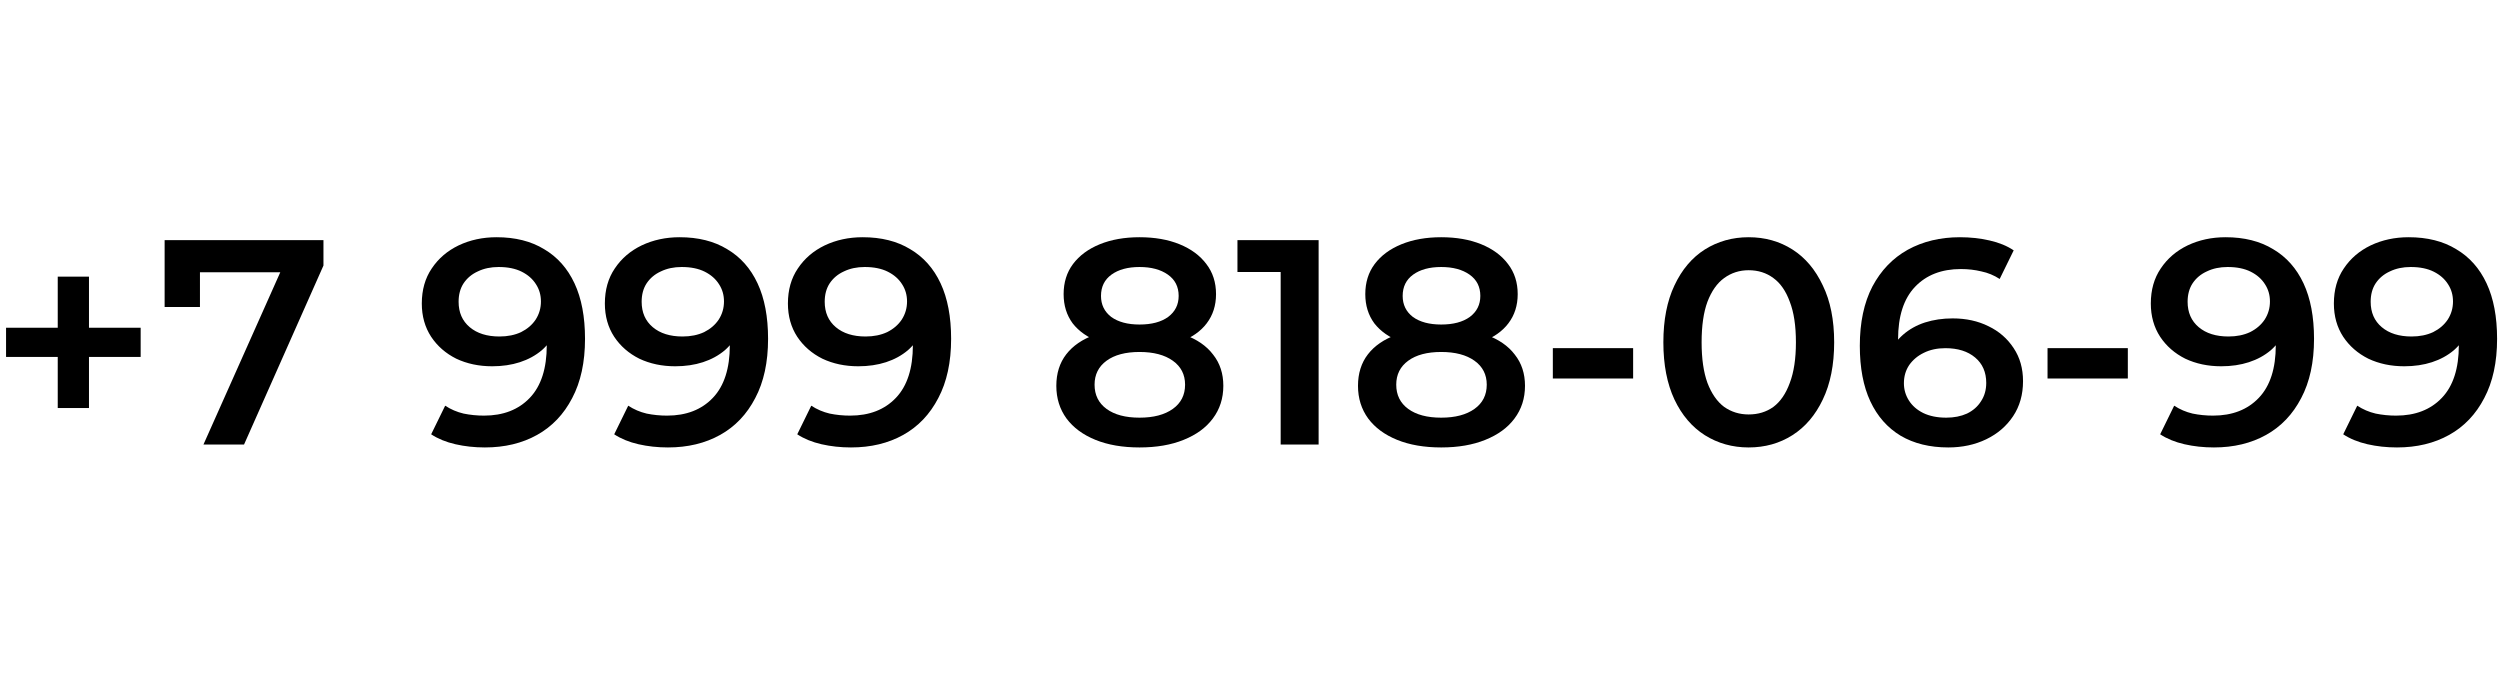
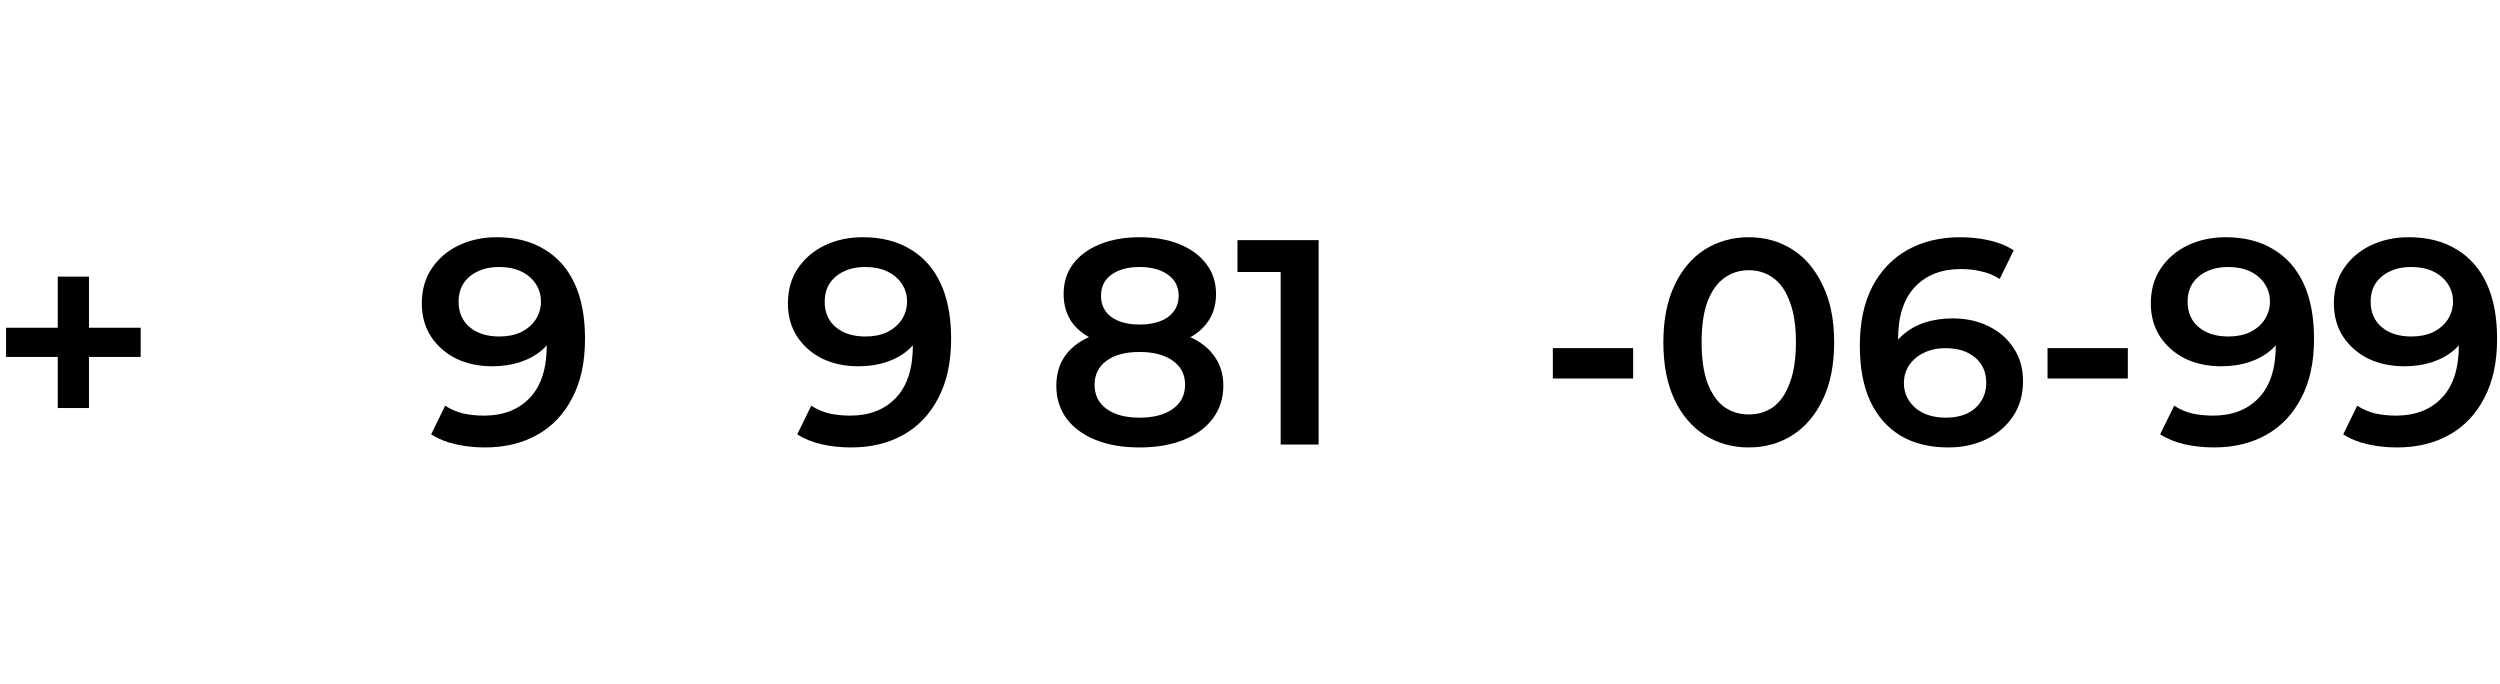
<svg xmlns="http://www.w3.org/2000/svg" width="274" height="75" viewBox="0 0 274 75" fill="none">
  <path d="M263.985 26C266.033 26 267.772 26.437 269.201 27.312C270.652 28.165 271.761 29.413 272.529 31.056C273.297 32.699 273.681 34.725 273.681 37.136C273.681 39.696 273.212 41.861 272.273 43.632C271.356 45.403 270.076 46.747 268.433 47.664C266.79 48.581 264.881 49.04 262.705 49.04C261.574 49.04 260.497 48.923 259.473 48.688C258.449 48.453 257.564 48.091 256.817 47.6L258.353 44.464C258.972 44.869 259.644 45.157 260.369 45.328C261.094 45.477 261.841 45.552 262.609 45.552C264.721 45.552 266.396 44.901 267.633 43.6C268.87 42.299 269.489 40.379 269.489 37.84C269.489 37.435 269.478 36.965 269.457 36.432C269.436 35.877 269.361 35.323 269.233 34.768L270.513 36.176C270.15 37.051 269.628 37.787 268.945 38.384C268.262 38.96 267.462 39.397 266.545 39.696C265.628 39.995 264.614 40.144 263.505 40.144C262.054 40.144 260.742 39.867 259.569 39.312C258.417 38.736 257.5 37.936 256.817 36.912C256.134 35.867 255.793 34.651 255.793 33.264C255.793 31.771 256.156 30.491 256.881 29.424C257.606 28.336 258.588 27.493 259.825 26.896C261.084 26.299 262.47 26 263.985 26ZM264.209 29.264C263.356 29.264 262.598 29.424 261.937 29.744C261.276 30.043 260.753 30.48 260.369 31.056C260.006 31.611 259.825 32.283 259.825 33.072C259.825 34.245 260.23 35.173 261.041 35.856C261.852 36.539 262.94 36.88 264.305 36.88C265.201 36.88 265.99 36.72 266.673 36.4C267.356 36.059 267.889 35.6 268.273 35.024C268.657 34.427 268.849 33.765 268.849 33.04C268.849 32.336 268.668 31.707 268.305 31.152C267.942 30.576 267.42 30.117 266.737 29.776C266.054 29.435 265.212 29.264 264.209 29.264Z" fill="black" />
  <path d="M243.922 26C245.97 26 247.709 26.437 249.138 27.312C250.589 28.165 251.698 29.413 252.466 31.056C253.234 32.699 253.618 34.725 253.618 37.136C253.618 39.696 253.149 41.861 252.21 43.632C251.293 45.403 250.013 46.747 248.37 47.664C246.728 48.581 244.818 49.04 242.642 49.04C241.512 49.04 240.434 48.923 239.41 48.688C238.386 48.453 237.501 48.091 236.754 47.6L238.29 44.464C238.909 44.869 239.581 45.157 240.306 45.328C241.032 45.477 241.778 45.552 242.546 45.552C244.658 45.552 246.333 44.901 247.57 43.6C248.808 42.299 249.426 40.379 249.426 37.84C249.426 37.435 249.416 36.965 249.394 36.432C249.373 35.877 249.298 35.323 249.17 34.768L250.45 36.176C250.088 37.051 249.565 37.787 248.882 38.384C248.2 38.96 247.4 39.397 246.482 39.696C245.565 39.995 244.552 40.144 243.442 40.144C241.992 40.144 240.68 39.867 239.506 39.312C238.354 38.736 237.437 37.936 236.754 36.912C236.072 35.867 235.73 34.651 235.73 33.264C235.73 31.771 236.093 30.491 236.818 29.424C237.544 28.336 238.525 27.493 239.762 26.896C241.021 26.299 242.408 26 243.922 26ZM244.146 29.264C243.293 29.264 242.536 29.424 241.874 29.744C241.213 30.043 240.69 30.48 240.306 31.056C239.944 31.611 239.762 32.283 239.762 33.072C239.762 34.245 240.168 35.173 240.978 35.856C241.789 36.539 242.877 36.88 244.242 36.88C245.138 36.88 245.928 36.72 246.61 36.4C247.293 36.059 247.826 35.6 248.21 35.024C248.594 34.427 248.786 33.765 248.786 33.04C248.786 32.336 248.605 31.707 248.242 31.152C247.88 30.576 247.357 30.117 246.674 29.776C245.992 29.435 245.149 29.264 244.146 29.264Z" fill="black" />
  <path d="M224.41 41.484V38.156H233.21V41.484H224.41Z" fill="black" />
  <path d="M213.532 49.04C211.505 49.04 209.767 48.613 208.316 47.76C206.865 46.885 205.756 45.627 204.988 43.984C204.22 42.341 203.836 40.315 203.836 37.904C203.836 35.344 204.295 33.179 205.212 31.408C206.151 29.637 207.441 28.293 209.084 27.376C210.748 26.459 212.657 26 214.812 26C215.943 26 217.02 26.117 218.044 26.352C219.089 26.587 219.975 26.949 220.7 27.44L219.164 30.576C218.545 30.171 217.873 29.893 217.148 29.744C216.444 29.573 215.697 29.488 214.908 29.488C212.796 29.488 211.121 30.139 209.884 31.44C208.647 32.741 208.028 34.661 208.028 37.2C208.028 37.605 208.039 38.085 208.06 38.64C208.081 39.173 208.156 39.717 208.284 40.272L207.004 38.864C207.388 37.989 207.911 37.264 208.572 36.688C209.255 36.091 210.055 35.643 210.972 35.344C211.911 35.045 212.924 34.896 214.012 34.896C215.484 34.896 216.796 35.184 217.948 35.76C219.1 36.315 220.017 37.115 220.7 38.16C221.383 39.184 221.724 40.389 221.724 41.776C221.724 43.248 221.361 44.528 220.636 45.616C219.911 46.704 218.929 47.547 217.692 48.144C216.455 48.741 215.068 49.04 213.532 49.04ZM213.308 45.776C214.161 45.776 214.919 45.627 215.58 45.328C216.241 45.008 216.753 44.56 217.116 43.984C217.5 43.408 217.692 42.736 217.692 41.968C217.692 40.795 217.287 39.867 216.476 39.184C215.665 38.501 214.577 38.16 213.212 38.16C212.316 38.16 211.527 38.331 210.844 38.672C210.183 38.992 209.649 39.44 209.244 40.016C208.86 40.592 208.668 41.253 208.668 42C208.668 42.683 208.849 43.312 209.212 43.888C209.575 44.464 210.097 44.923 210.78 45.264C211.484 45.605 212.327 45.776 213.308 45.776Z" fill="black" />
  <path d="M191.649 49.04C189.878 49.04 188.278 48.592 186.849 47.696C185.441 46.8 184.331 45.499 183.521 43.792C182.71 42.064 182.305 39.973 182.305 37.52C182.305 35.067 182.71 32.987 183.521 31.28C184.331 29.552 185.441 28.24 186.849 27.344C188.278 26.448 189.878 26 191.649 26C193.441 26 195.041 26.448 196.449 27.344C197.857 28.24 198.966 29.552 199.777 31.28C200.609 32.987 201.025 35.067 201.025 37.52C201.025 39.973 200.609 42.064 199.777 43.792C198.966 45.499 197.857 46.8 196.449 47.696C195.041 48.592 193.441 49.04 191.649 49.04ZM191.649 45.424C192.694 45.424 193.601 45.147 194.369 44.592C195.137 44.016 195.734 43.141 196.161 41.968C196.609 40.795 196.833 39.312 196.833 37.52C196.833 35.707 196.609 34.224 196.161 33.072C195.734 31.899 195.137 31.035 194.369 30.48C193.601 29.904 192.694 29.616 191.649 29.616C190.646 29.616 189.75 29.904 188.961 30.48C188.193 31.035 187.585 31.899 187.137 33.072C186.71 34.224 186.497 35.707 186.497 37.52C186.497 39.312 186.71 40.795 187.137 41.968C187.585 43.141 188.193 44.016 188.961 44.592C189.75 45.147 190.646 45.424 191.649 45.424Z" fill="black" />
  <path d="M170.191 41.484V38.156H178.991V41.484H170.191Z" fill="black" />
-   <path d="M157.956 49.04C156.1 49.04 154.489 48.763 153.124 48.208C151.759 47.653 150.703 46.875 149.956 45.872C149.209 44.848 148.836 43.653 148.836 42.288C148.836 40.923 149.199 39.771 149.924 38.832C150.649 37.893 151.695 37.179 153.06 36.688C154.425 36.197 156.057 35.952 157.956 35.952C159.855 35.952 161.487 36.197 162.852 36.688C164.239 37.179 165.295 37.904 166.02 38.864C166.767 39.803 167.14 40.944 167.14 42.288C167.14 43.653 166.756 44.848 165.988 45.872C165.241 46.875 164.175 47.653 162.788 48.208C161.423 48.763 159.812 49.04 157.956 49.04ZM157.956 45.776C159.492 45.776 160.708 45.456 161.604 44.816C162.5 44.176 162.948 43.291 162.948 42.16C162.948 41.051 162.5 40.176 161.604 39.536C160.708 38.896 159.492 38.576 157.956 38.576C156.42 38.576 155.215 38.896 154.34 39.536C153.465 40.176 153.028 41.051 153.028 42.16C153.028 43.291 153.465 44.176 154.34 44.816C155.215 45.456 156.42 45.776 157.956 45.776ZM157.956 38.128C156.228 38.128 154.745 37.904 153.508 37.456C152.271 36.987 151.311 36.315 150.628 35.44C149.967 34.544 149.636 33.477 149.636 32.24C149.636 30.96 149.977 29.861 150.66 28.944C151.364 28.005 152.345 27.28 153.604 26.768C154.863 26.256 156.313 26 157.956 26C159.62 26 161.081 26.256 162.34 26.768C163.599 27.28 164.58 28.005 165.284 28.944C165.988 29.861 166.34 30.96 166.34 32.24C166.34 33.477 165.999 34.544 165.316 35.44C164.655 36.315 163.695 36.987 162.436 37.456C161.177 37.904 159.684 38.128 157.956 38.128ZM157.956 35.568C159.279 35.568 160.324 35.291 161.092 34.736C161.86 34.16 162.244 33.392 162.244 32.432C162.244 31.429 161.849 30.651 161.06 30.096C160.271 29.541 159.236 29.264 157.956 29.264C156.676 29.264 155.652 29.541 154.884 30.096C154.116 30.651 153.732 31.429 153.732 32.432C153.732 33.392 154.105 34.16 154.852 34.736C155.62 35.291 156.655 35.568 157.956 35.568Z" fill="black" />
  <path d="M140.361 48.72V27.92L142.185 29.808H135.625V26.32H144.521V48.72H140.361Z" fill="black" />
  <path d="M124.893 49.04C123.037 49.04 121.427 48.763 120.061 48.208C118.696 47.653 117.64 46.875 116.893 45.872C116.147 44.848 115.773 43.653 115.773 42.288C115.773 40.923 116.136 39.771 116.861 38.832C117.587 37.893 118.632 37.179 119.997 36.688C121.363 36.197 122.995 35.952 124.893 35.952C126.792 35.952 128.424 36.197 129.789 36.688C131.176 37.179 132.232 37.904 132.957 38.864C133.704 39.803 134.077 40.944 134.077 42.288C134.077 43.653 133.693 44.848 132.925 45.872C132.179 46.875 131.112 47.653 129.725 48.208C128.36 48.763 126.749 49.04 124.893 49.04ZM124.893 45.776C126.429 45.776 127.645 45.456 128.541 44.816C129.437 44.176 129.885 43.291 129.885 42.16C129.885 41.051 129.437 40.176 128.541 39.536C127.645 38.896 126.429 38.576 124.893 38.576C123.357 38.576 122.152 38.896 121.277 39.536C120.403 40.176 119.965 41.051 119.965 42.16C119.965 43.291 120.403 44.176 121.277 44.816C122.152 45.456 123.357 45.776 124.893 45.776ZM124.893 38.128C123.165 38.128 121.683 37.904 120.445 37.456C119.208 36.987 118.248 36.315 117.565 35.44C116.904 34.544 116.573 33.477 116.573 32.24C116.573 30.96 116.915 29.861 117.597 28.944C118.301 28.005 119.283 27.28 120.541 26.768C121.8 26.256 123.251 26 124.893 26C126.557 26 128.019 26.256 129.277 26.768C130.536 27.28 131.517 28.005 132.221 28.944C132.925 29.861 133.277 30.96 133.277 32.24C133.277 33.477 132.936 34.544 132.253 35.44C131.592 36.315 130.632 36.987 129.373 37.456C128.115 37.904 126.621 38.128 124.893 38.128ZM124.893 35.568C126.216 35.568 127.261 35.291 128.029 34.736C128.797 34.16 129.181 33.392 129.181 32.432C129.181 31.429 128.787 30.651 127.997 30.096C127.208 29.541 126.173 29.264 124.893 29.264C123.613 29.264 122.589 29.541 121.821 30.096C121.053 30.651 120.669 31.429 120.669 32.432C120.669 33.392 121.043 34.16 121.789 34.736C122.557 35.291 123.592 35.568 124.893 35.568Z" fill="black" />
  <path d="M94.547 26C96.596 26 98.334 26.437 99.763 27.312C101.214 28.165 102.323 29.413 103.091 31.056C103.859 32.699 104.243 34.725 104.243 37.136C104.243 39.696 103.774 41.861 102.835 43.632C101.918 45.403 100.638 46.747 98.996 47.664C97.353 48.581 95.444 49.04 93.267 49.04C92.137 49.04 91.059 48.923 90.035 48.688C89.011 48.453 88.126 48.091 87.379 47.6L88.915 44.464C89.534 44.869 90.206 45.157 90.931 45.328C91.657 45.477 92.403 45.552 93.171 45.552C95.284 45.552 96.958 44.901 98.195 43.6C99.433 42.299 100.051 40.379 100.051 37.84C100.051 37.435 100.041 36.965 100.019 36.432C99.998 35.877 99.924 35.323 99.796 34.768L101.075 36.176C100.713 37.051 100.19 37.787 99.507 38.384C98.825 38.96 98.025 39.397 97.108 39.696C96.19 39.995 95.177 40.144 94.067 40.144C92.617 40.144 91.305 39.867 90.132 39.312C88.98 38.736 88.062 37.936 87.379 36.912C86.697 35.867 86.356 34.651 86.356 33.264C86.356 31.771 86.718 30.491 87.444 29.424C88.169 28.336 89.15 27.493 90.388 26.896C91.646 26.299 93.033 26 94.547 26ZM94.772 29.264C93.918 29.264 93.161 29.424 92.499 29.744C91.838 30.043 91.316 30.48 90.931 31.056C90.569 31.611 90.388 32.283 90.388 33.072C90.388 34.245 90.793 35.173 91.603 35.856C92.414 36.539 93.502 36.88 94.868 36.88C95.763 36.88 96.553 36.72 97.236 36.4C97.918 36.059 98.451 35.6 98.835 35.024C99.219 34.427 99.412 33.765 99.412 33.04C99.412 32.336 99.23 31.707 98.868 31.152C98.505 30.576 97.982 30.117 97.299 29.776C96.617 29.435 95.774 29.264 94.772 29.264Z" fill="black" />
-   <path d="M74.485 26C76.533 26 78.272 26.437 79.701 27.312C81.152 28.165 82.261 29.413 83.029 31.056C83.797 32.699 84.181 34.725 84.181 37.136C84.181 39.696 83.712 41.861 82.773 43.632C81.856 45.403 80.576 46.747 78.933 47.664C77.29 48.581 75.381 49.04 73.205 49.04C72.074 49.04 70.997 48.923 69.973 48.688C68.949 48.453 68.064 48.091 67.317 47.6L68.853 44.464C69.472 44.869 70.144 45.157 70.869 45.328C71.594 45.477 72.341 45.552 73.109 45.552C75.221 45.552 76.896 44.901 78.133 43.6C79.37 42.299 79.989 40.379 79.989 37.84C79.989 37.435 79.978 36.965 79.957 36.432C79.936 35.877 79.861 35.323 79.733 34.768L81.013 36.176C80.65 37.051 80.128 37.787 79.445 38.384C78.762 38.96 77.962 39.397 77.045 39.696C76.128 39.995 75.114 40.144 74.005 40.144C72.554 40.144 71.242 39.867 70.069 39.312C68.917 38.736 68 37.936 67.317 36.912C66.634 35.867 66.293 34.651 66.293 33.264C66.293 31.771 66.656 30.491 67.381 29.424C68.106 28.336 69.088 27.493 70.325 26.896C71.584 26.299 72.97 26 74.485 26ZM74.709 29.264C73.856 29.264 73.098 29.424 72.437 29.744C71.776 30.043 71.253 30.48 70.869 31.056C70.506 31.611 70.325 32.283 70.325 33.072C70.325 34.245 70.73 35.173 71.541 35.856C72.352 36.539 73.44 36.88 74.805 36.88C75.701 36.88 76.49 36.72 77.173 36.4C77.856 36.059 78.389 35.6 78.773 35.024C79.157 34.427 79.349 33.765 79.349 33.04C79.349 32.336 79.168 31.707 78.805 31.152C78.442 30.576 77.92 30.117 77.237 29.776C76.554 29.435 75.712 29.264 74.709 29.264Z" fill="black" />
  <path d="M54.422 26C56.471 26 58.209 26.437 59.639 27.312C61.089 28.165 62.199 29.413 62.967 31.056C63.734 32.699 64.118 34.725 64.118 37.136C64.118 39.696 63.649 41.861 62.711 43.632C61.793 45.403 60.513 46.747 58.87 47.664C57.228 48.581 55.319 49.04 53.142 49.04C52.012 49.04 50.934 48.923 49.91 48.688C48.886 48.453 48.001 48.091 47.255 47.6L48.791 44.464C49.409 44.869 50.081 45.157 50.806 45.328C51.532 45.477 52.279 45.552 53.047 45.552C55.158 45.552 56.833 44.901 58.071 43.6C59.308 42.299 59.926 40.379 59.926 37.84C59.926 37.435 59.916 36.965 59.895 36.432C59.873 35.877 59.798 35.323 59.67 34.768L60.95 36.176C60.588 37.051 60.065 37.787 59.383 38.384C58.7 38.96 57.9 39.397 56.983 39.696C56.065 39.995 55.052 40.144 53.943 40.144C52.492 40.144 51.18 39.867 50.007 39.312C48.855 38.736 47.937 37.936 47.255 36.912C46.572 35.867 46.23 34.651 46.23 33.264C46.23 31.771 46.593 30.491 47.319 29.424C48.044 28.336 49.025 27.493 50.263 26.896C51.521 26.299 52.908 26 54.422 26ZM54.647 29.264C53.793 29.264 53.036 29.424 52.374 29.744C51.713 30.043 51.191 30.48 50.806 31.056C50.444 31.611 50.263 32.283 50.263 33.072C50.263 34.245 50.668 35.173 51.478 35.856C52.289 36.539 53.377 36.88 54.742 36.88C55.639 36.88 56.428 36.72 57.111 36.4C57.793 36.059 58.327 35.6 58.711 35.024C59.094 34.427 59.286 33.765 59.286 33.04C59.286 32.336 59.105 31.707 58.742 31.152C58.38 30.576 57.857 30.117 57.175 29.776C56.492 29.435 55.649 29.264 54.647 29.264Z" fill="black" />
-   <path d="M22.299 48.72L31.547 27.984L32.635 29.84H19.931L21.915 27.824V33.648H18.043V26.32H35.451V29.104L26.747 48.72H22.299Z" fill="black" />
  <path d="M6.328 44.72V30.32H9.752V44.72H6.328ZM0.664 39.12V35.92H15.416V39.12H0.664Z" fill="black" />
</svg>